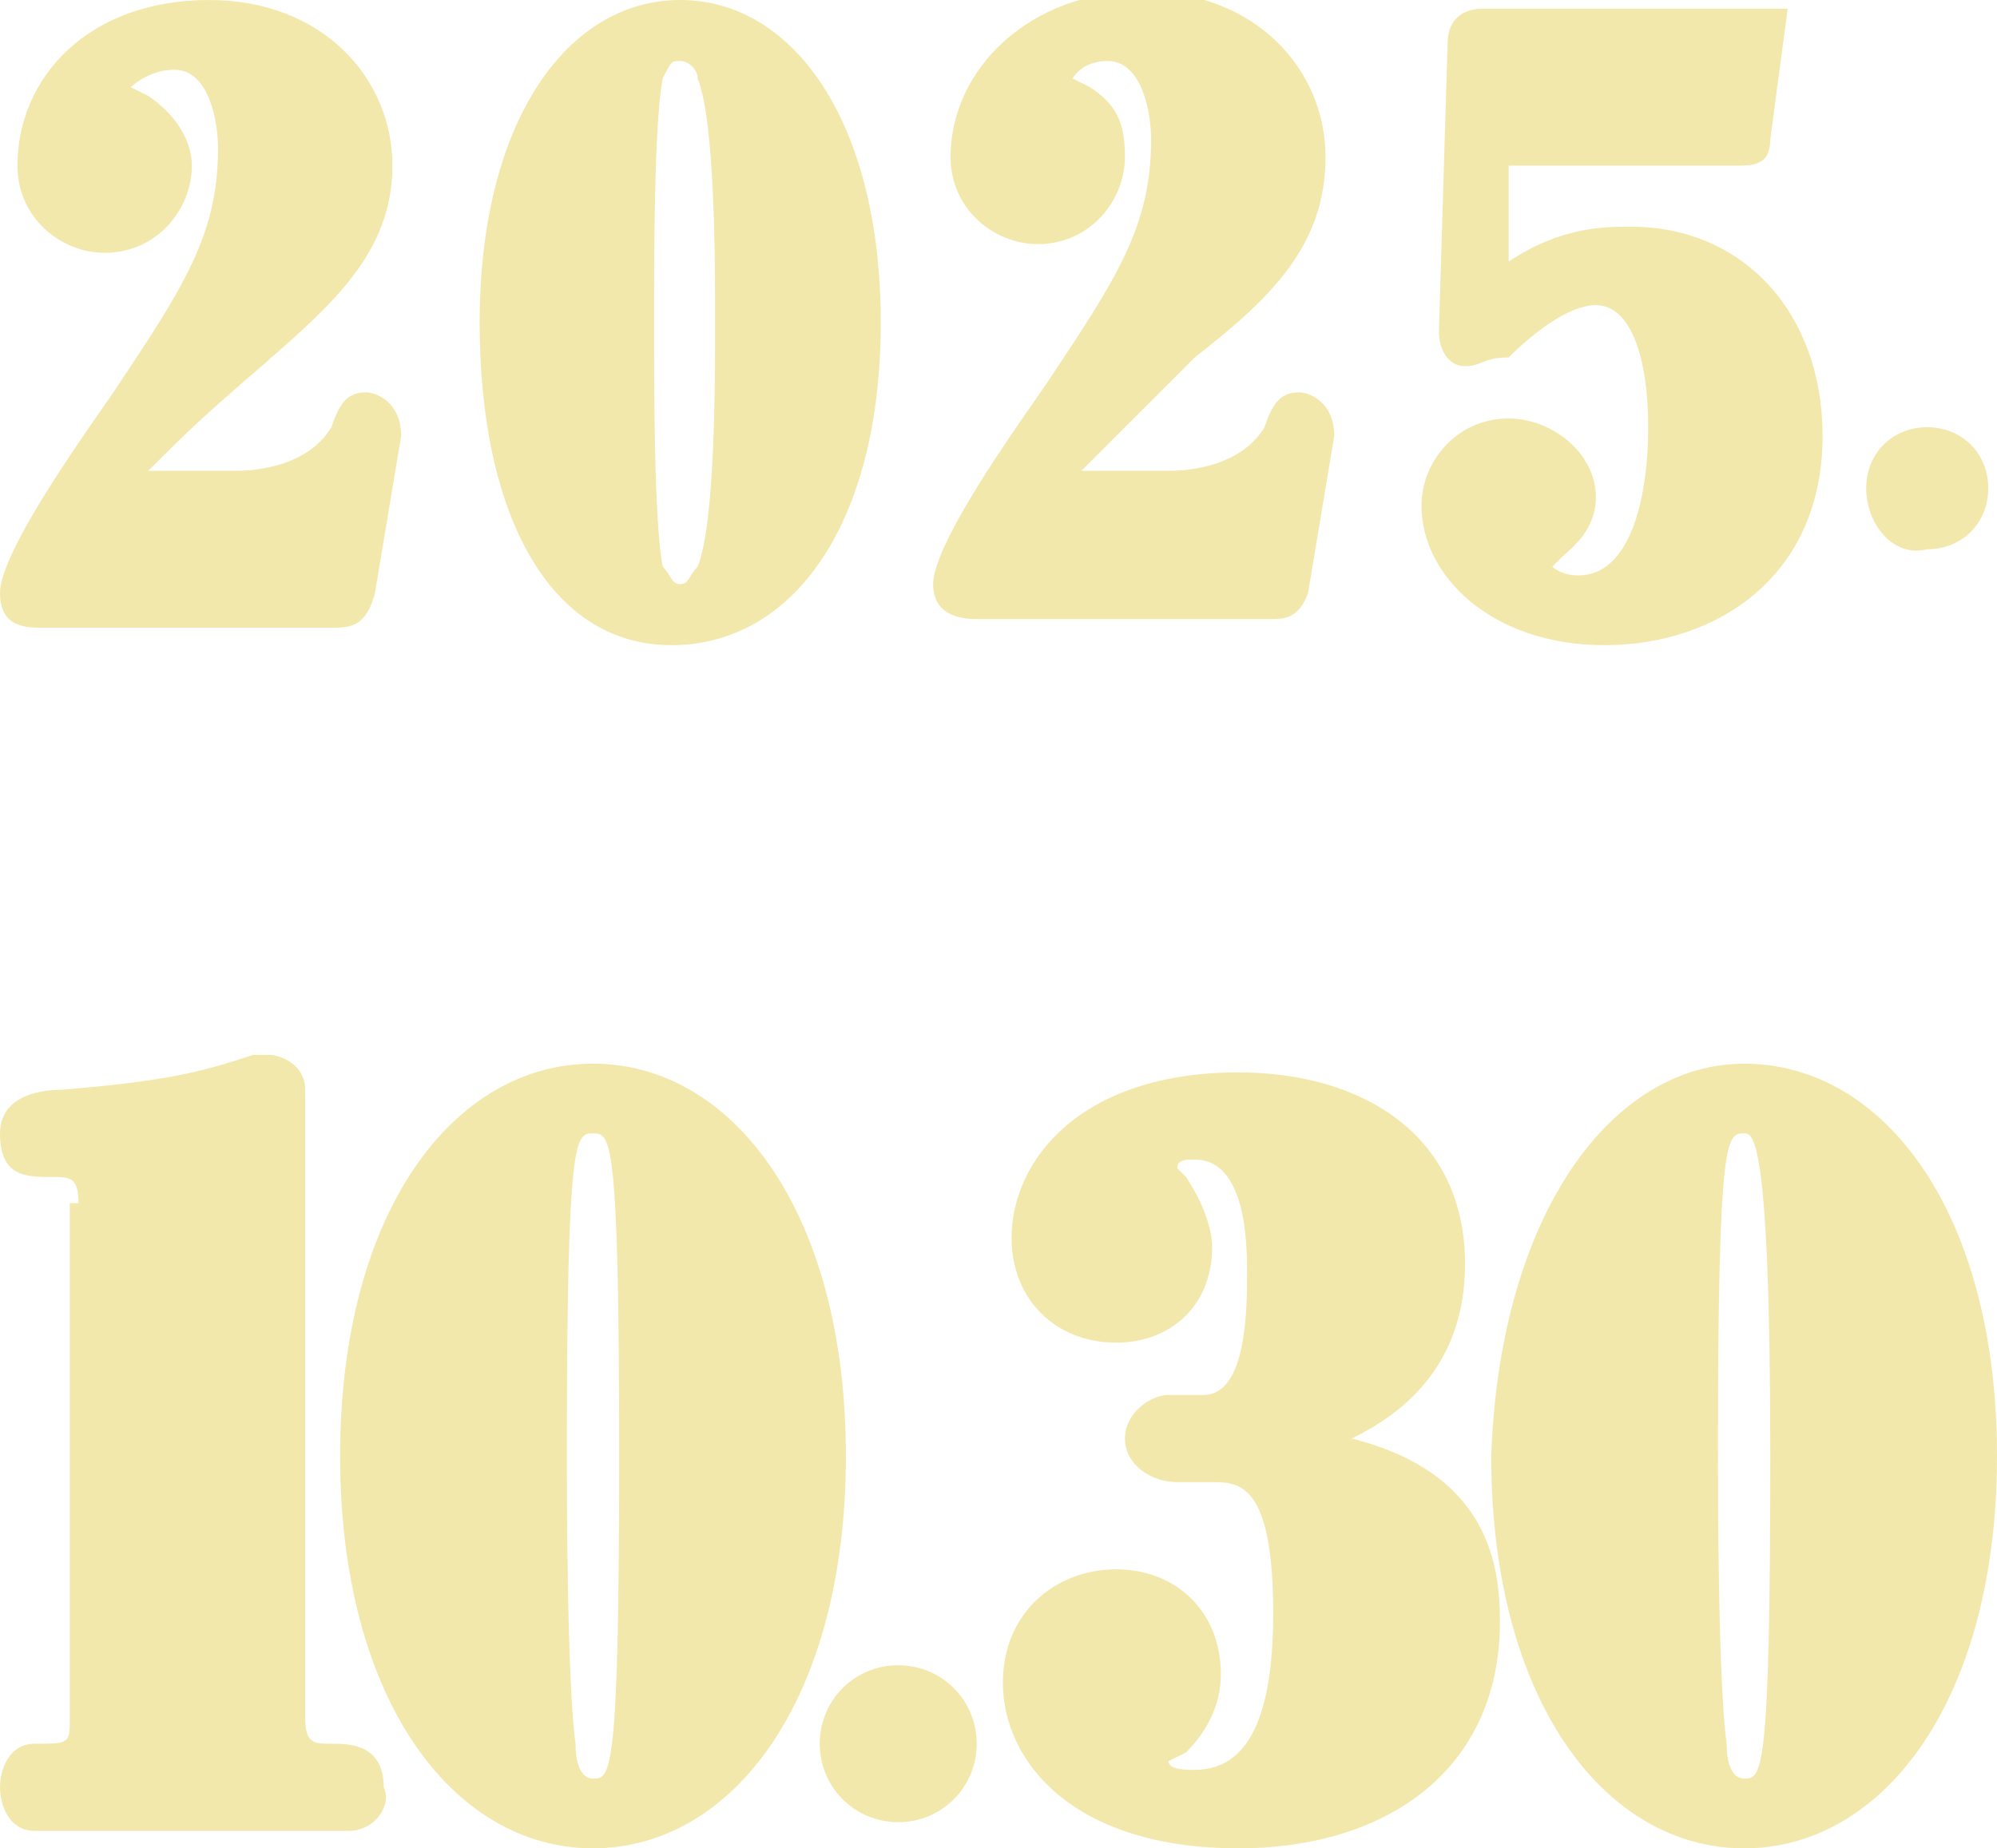
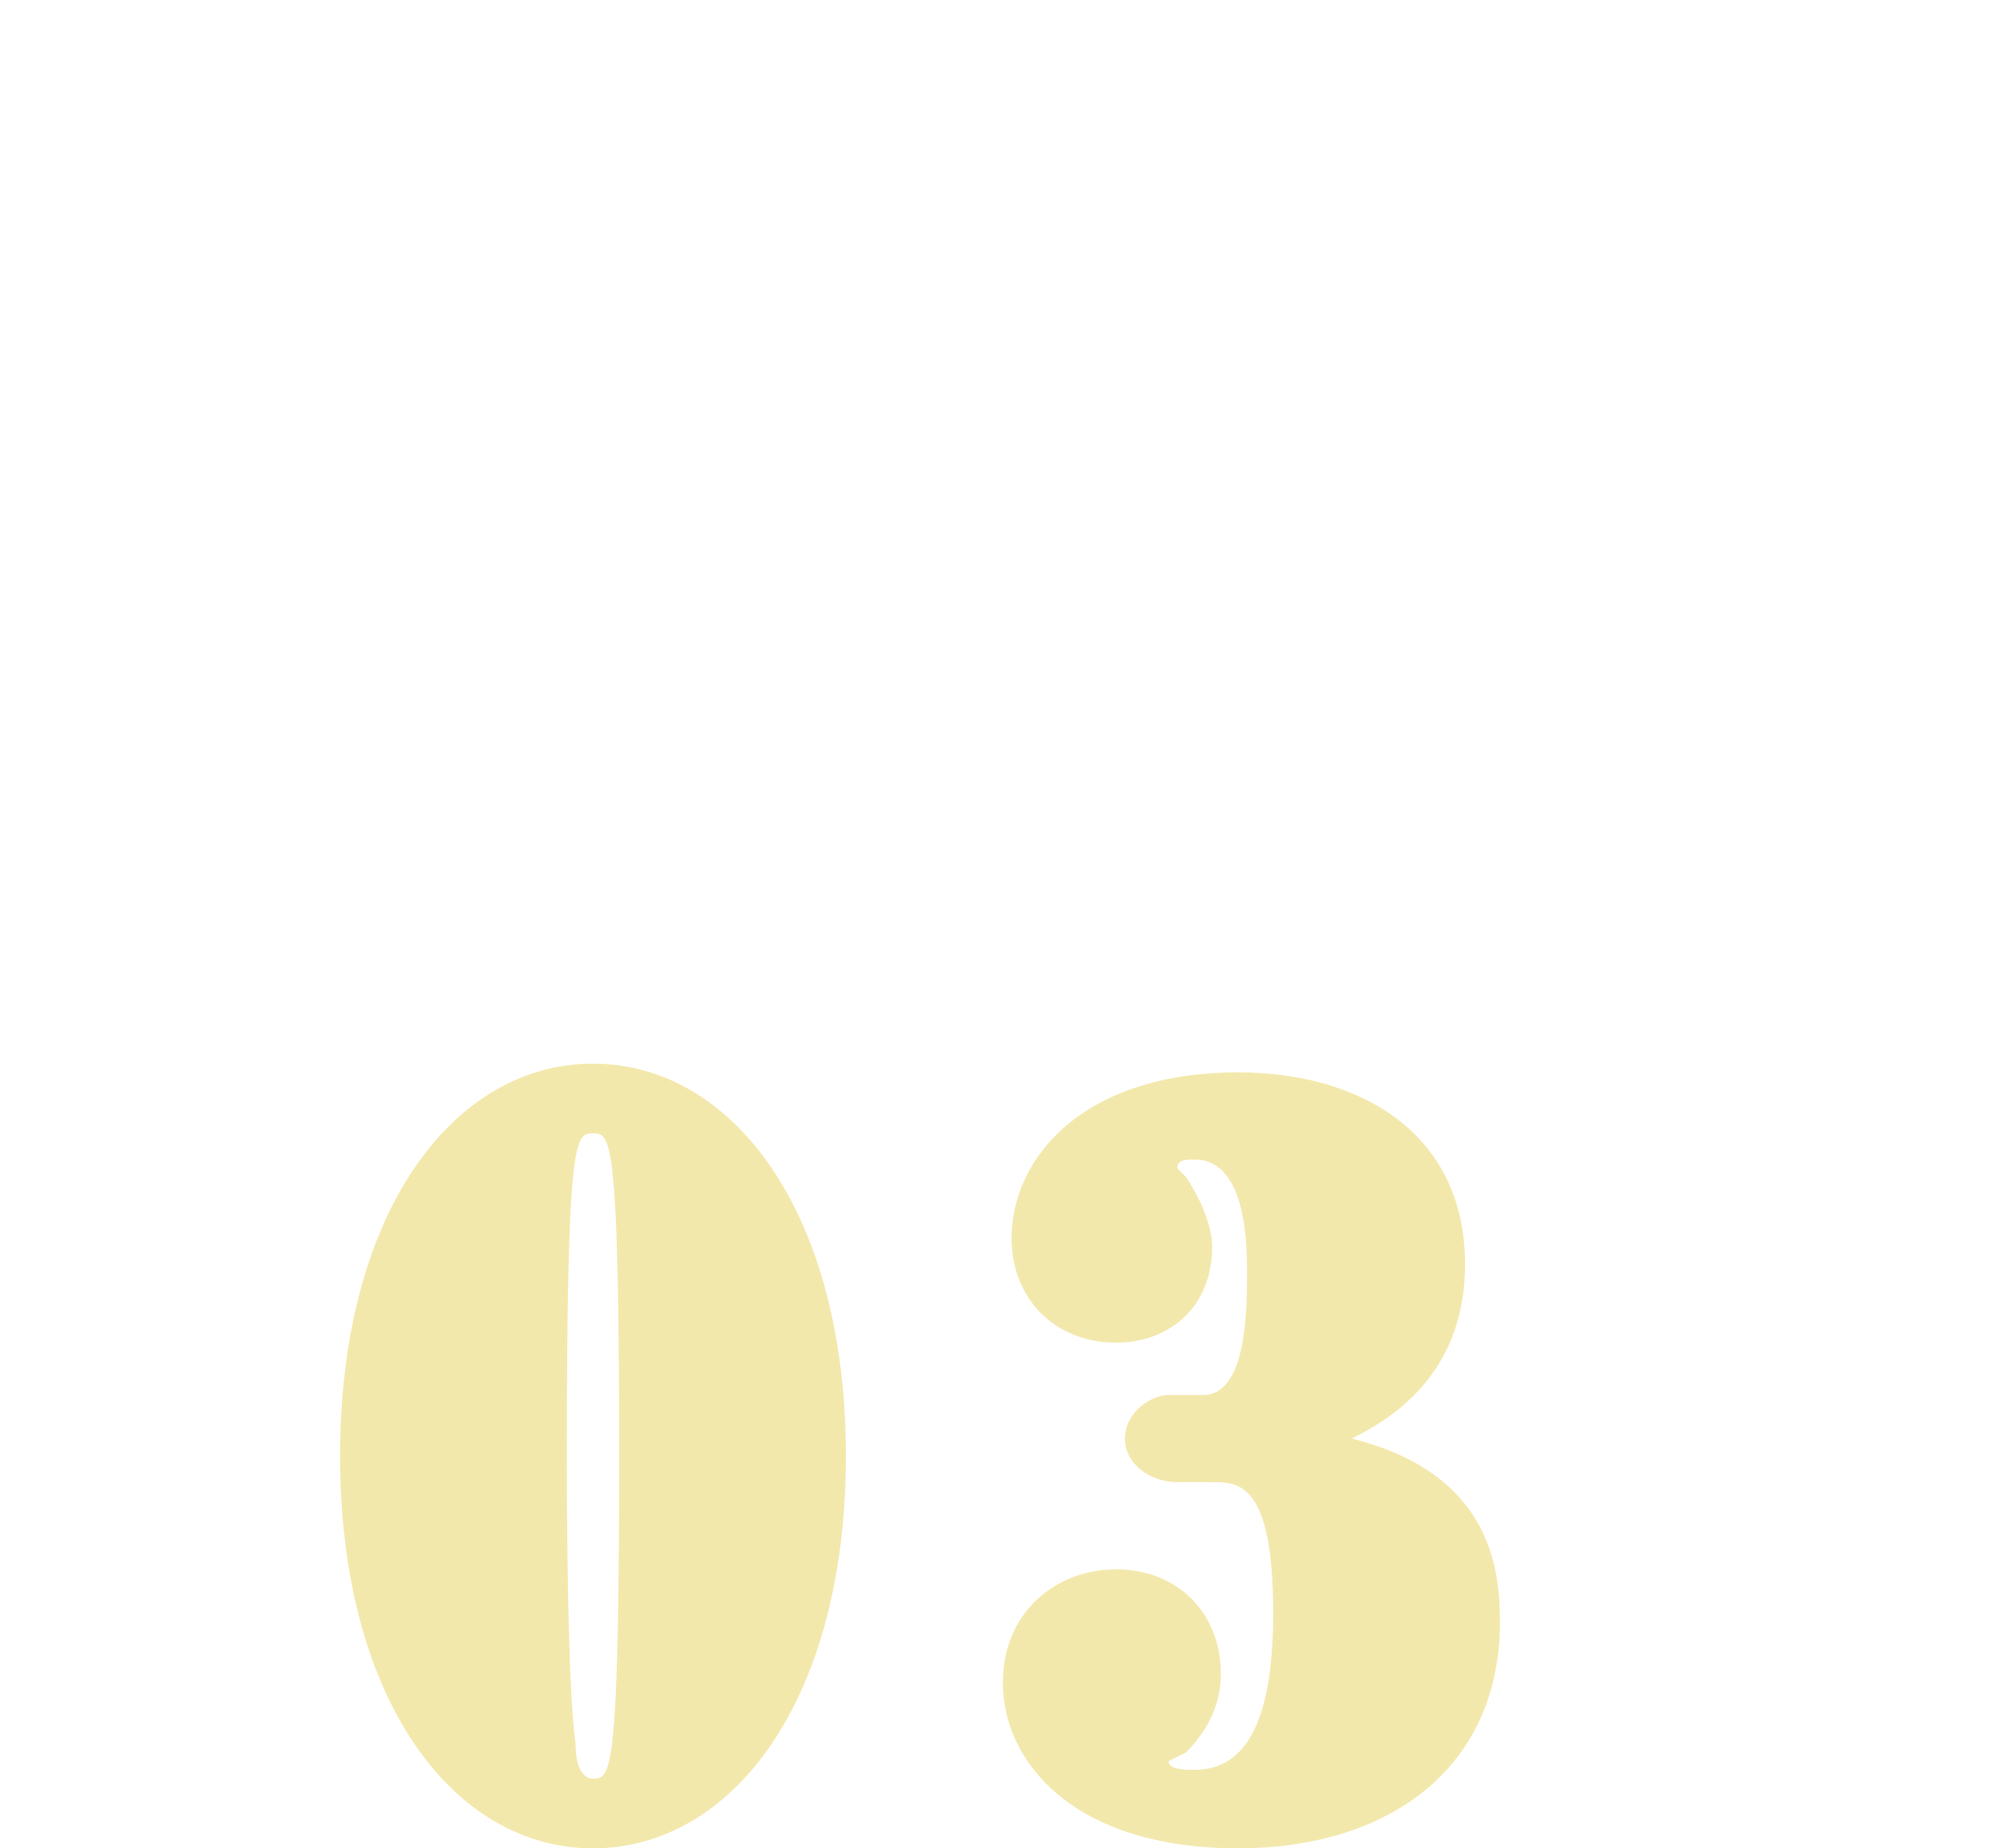
<svg xmlns="http://www.w3.org/2000/svg" xml:space="preserve" id="_レイヤー_2" x="0" y="0" version="1.1" viewBox="0 0 22.9 21.2">
  <style>.st0{fill:#f3e8ac}</style>
-   <path d="M2.7 5.4c.1 0 .8 0 1.1-.5.1-.3.2-.4.4-.4.1 0 .4.1.4.5l-.3 1.8c-.1.4-.3.4-.5.4H.5c-.2 0-.5 0-.5-.4 0-.5 1.1-2 1.3-2.3.8-1.2 1.2-1.8 1.2-2.8 0-.3-.1-.9-.5-.9-.3 0-.5.2-.5.2l.2.1c.3.2.5.5.5.8 0 .5-.4 1-1 1-.5 0-1-.4-1-1C.2.9 1 0 2.4 0c1.3 0 2.1.9 2.1 1.9S3.8 3.5 3 4.2c-.7.6-.9.8-1.3 1.2zM7.8 0c1.3 0 2.3 1.4 2.3 3.7s-1 3.7-2.4 3.7-2.2-1.5-2.2-3.7c0-2.3 1-3.7 2.3-3.7m-.2 6.5c.1.1.1.2.2.2s.1-.1.2-.2c.2-.5.2-2.1.2-2.8s0-2.3-.2-2.8c0-.1-.1-.2-.2-.2s-.1 0-.2.2c-.1.5-.1 2.1-.1 2.8s0 2.3.1 2.8m5.8-1.1c.1 0 .8 0 1.1-.5.1-.3.2-.4.4-.4.1 0 .4.1.4.5L15 6.8c-.1.3-.3.3-.4.3h-3.4c-.1 0-.5 0-.5-.4 0-.5 1.1-2 1.3-2.3.8-1.2 1.2-1.8 1.2-2.8 0-.3-.1-.9-.5-.9-.3 0-.4.2-.4.2l.2.1c.3.2.4.4.4.8 0 .5-.4 1-1 1-.5 0-1-.4-1-1 0-1 .9-1.9 2.2-1.9s2.1.9 2.1 1.9-.6 1.6-1.5 2.3l-1.3 1.3zm6.9-3.8c0 .3-.2.3-.4.3h-2.6V3c.6-.4 1.1-.4 1.4-.4 1.3 0 2.2 1 2.2 2.4 0 1.6-1.2 2.4-2.5 2.4s-2.1-.8-2.1-1.6c0-.5.4-1 1-1 .5 0 1 .4 1 .9 0 .4-.3.6-.4.7l-.1.1s.1.1.3.1c.6 0 .8-.9.8-1.7s-.2-1.4-.6-1.4c-.3 0-.7.3-1 .6-.3 0-.3.1-.5.1s-.3-.2-.3-.4l.1-3.3c0-.3.2-.4.4-.4h3.5zm1.1 4c0-.4.3-.7.7-.7s.7.3.7.7-.3.7-.7.7c-.4.1-.7-.3-.7-.7M9.4 20c0-.5.4-.9.9-.9s.9.4.9.9-.4.9-.9.9-.9-.4-.9-.9M.9 13.8c0-.3-.1-.3-.3-.3-.3 0-.6 0-.6-.5 0-.4.4-.5.7-.5 1.2-.1 1.6-.2 2.2-.4h.2c.1 0 .4.1.4.4v7.2c0 .3.1.3.3.3s.6 0 .6.5c.1.2-.1.5-.4.5H.4c-.3 0-.4-.3-.4-.5s.1-.5.4-.5c.4 0 .4 0 .4-.3v-5.9z" class="st0" />
  <path d="M6.8 12.2c1.6 0 2.9 1.7 2.9 4.5s-1.3 4.5-2.9 4.5-2.9-1.7-2.9-4.5 1.3-4.5 2.9-4.5m-.3 4.5c0 .3 0 2.6.1 3.3 0 .3.1.4.2.4.2 0 .3 0 .3-3.7S7 13 6.8 13s-.3 0-.3 3.7M17.2 18.6c0 1.7-1.3 2.6-3 2.6-1.9 0-2.7-1-2.7-1.9 0-.8.6-1.3 1.3-1.3s1.2.5 1.2 1.2c0 .4-.2.7-.4.9l-.2.1c0 .1.2.1.3.1.7 0 .9-.8.9-1.8 0-1.5-.4-1.5-.7-1.5h-.4c-.3 0-.6-.2-.6-.5s.3-.5.5-.5h.4c.5 0 .5-1 .5-1.4 0-.3 0-1.3-.6-1.3-.1 0-.2 0-.2.1l.1.1c.2.3.3.6.3.8 0 .7-.5 1.1-1.1 1.1-.7 0-1.2-.5-1.2-1.2 0-.9.8-1.9 2.6-1.9 1.4 0 2.6.7 2.6 2.2 0 1.3-.9 1.8-1.3 2 1.6.4 1.7 1.5 1.7 2.1" class="st0" />
-   <path d="M20 12.2c1.6 0 2.9 1.7 2.9 4.5s-1.3 4.5-2.9 4.5-2.9-1.7-2.9-4.5c.1-2.8 1.4-4.5 2.9-4.5m-.3 4.5c0 .3 0 2.6.1 3.3 0 .3.1.4.2.4.2 0 .3 0 .3-3.7S20.1 13 20 13c-.2 0-.3 0-.3 3.7" class="st0" />
</svg>